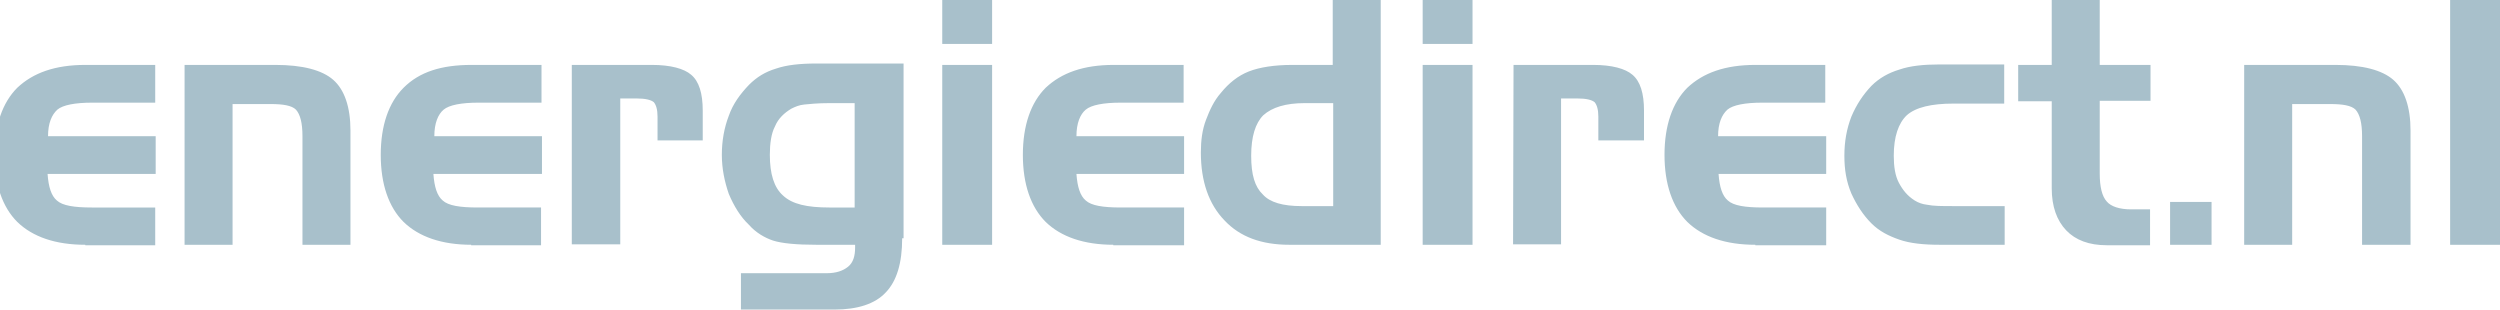
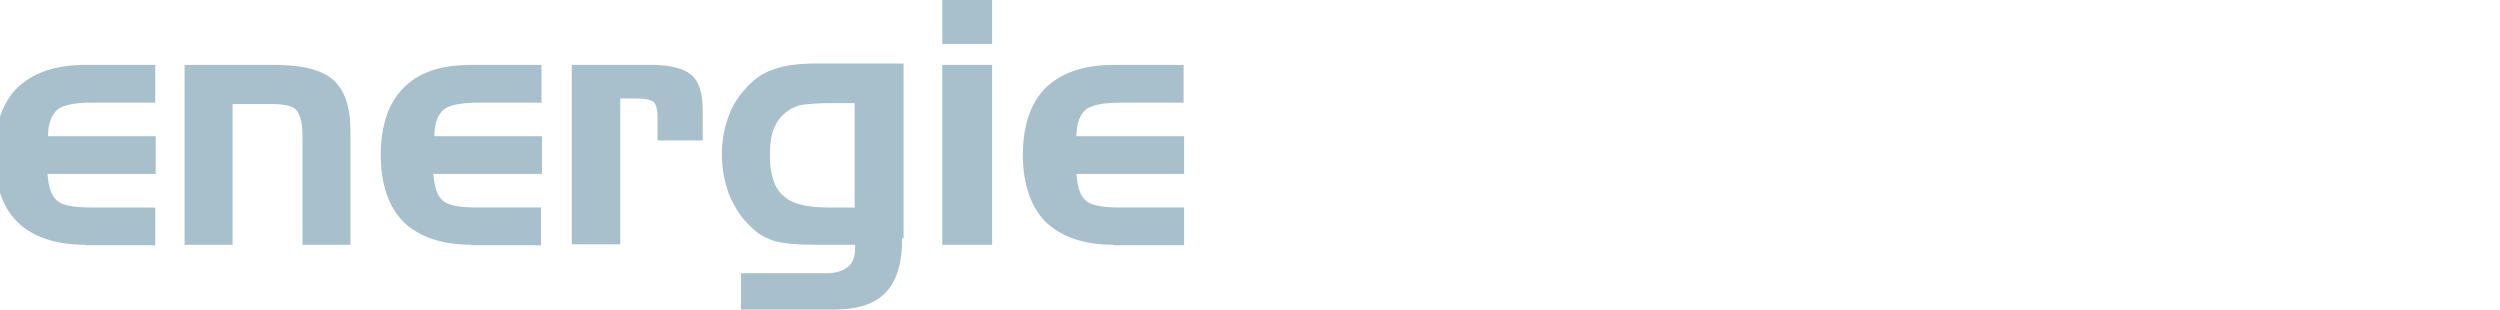
<svg xmlns="http://www.w3.org/2000/svg" id="Laag_1" data-name="Laag 1" viewBox="0 0 536.51 66.43">
  <defs>
    <style>
      .cls-1 {
        fill: #a8c0cb;
        stroke-width: 0px;
      }
    </style>
  </defs>
  <path class="cls-1" d="m18.31,52.53c-6.4,0-11.3-1.7-14.6-4.9-3.2-3.2-4.9-8.1-4.9-14.4s1.7-11.2,4.9-14.4c3.4-3.2,8.1-4.9,14.6-4.9h15v8.1h-13.5c-3.7,0-6.3.5-7.5,1.5-1.2,1.1-2,2.9-2,5.7h23.1v8.1H10.21c.2,2.8.8,4.7,2,5.7,1.2,1.1,3.7,1.5,7.5,1.5h13.6v8.1h-15v-.1h0ZM39.81,13.93h19.3c5.8,0,10,1.1,12.4,3.2s3.7,5.8,3.7,10.9v24.5h-10.3v-23.3c0-2.9-.5-4.7-1.4-5.7-.9-.9-2.8-1.2-5.4-1.2h-8.2v30.2h-10.3V13.93h.2Zm61.4,38.6c-6.4,0-11.3-1.7-14.6-4.9-3.2-3.2-4.9-8.1-4.9-14.4s1.7-11.2,4.9-14.4c3.4-3.4,8.1-4.9,14.6-4.9h15v8.1h-13.5c-3.7,0-6.3.5-7.5,1.5s-2,2.9-2,5.7h23.1v8.1h-23.3c.2,2.8.8,4.7,2,5.7,1.2,1.1,3.7,1.5,7.5,1.5h13.6v8.1h-15v-.1h.1Zm21.5-38.6h17.2c4,0,6.9.8,8.4,2.1,1.7,1.4,2.5,4,2.5,7.7v6.4h-9.7v-5.1c0-1.5-.3-2.5-.8-3.1-.6-.5-1.8-.8-3.7-.8h-3.5v31.3h-10.4V13.93Zm70.9,37.2c0,5.4-1.2,9.2-3.5,11.6-2.3,2.5-6.1,3.7-11,3.7h-20.1v-7.8h18.4c2,0,3.5-.5,4.6-1.4s1.5-2.3,1.5-4.1v-.6h-8.3c-4.3,0-7.4-.3-9.3-.9-1.8-.6-3.7-1.7-5.2-3.4-1.8-1.7-3.2-4-4.3-6.6-.9-2.6-1.5-5.4-1.5-8.4s.5-5.8,1.5-8.4c.9-2.6,2.5-4.7,4.3-6.6,1.7-1.7,3.5-2.8,5.8-3.5,2.3-.8,5.2-1.1,8.7-1.1h18.7v37.5h-.3,0Zm-15.6-6.6h5.4v-22.4h-5.4c-2.6,0-4.3.2-5.4.3s-2,.5-2.8.9c-1.5.9-2.8,2.1-3.5,3.8-.8,1.5-1.1,3.7-1.1,6.1,0,4.1.9,7,2.8,8.7,2,1.9,5.2,2.6,10,2.6Zm34.9-35.1h-10.7V-.27h10.7v9.7Zm0,43.1h-10.7V13.93h10.7v38.6Zm26.1,0c-6.4,0-11.3-1.7-14.6-4.9-3.2-3.2-4.9-8.1-4.9-14.4s1.7-11.2,4.9-14.4c3.4-3.2,8.1-4.9,14.6-4.9h15v8.1h-13.5c-3.7,0-6.3.5-7.5,1.5s-2,2.9-2,5.7h23.1v8.1h-23.1c.2,2.8.8,4.7,2,5.7,1.2,1.1,3.7,1.5,7.5,1.5h13.6v8.1h-15.2v-.1h.1Z" />
-   <path class="cls-1" d="m296.31,52.53h-19.6c-6,0-10.6-1.7-13.9-5.2-3.4-3.5-5.1-8.4-5.1-14.6,0-2.6.3-4.9,1.1-7,.8-2.1,1.7-4.1,3.2-5.8,1.7-2.1,3.7-3.7,6-4.6s5.5-1.4,9.3-1.4h8.7V-.17h10.3v52.7Zm-10.2-8.3v-22.1h-6.1c-4.1,0-7,.9-8.9,2.6-1.7,1.7-2.6,4.6-2.6,8.7s.8,6.7,2.5,8.3c1.5,1.7,4.3,2.5,8.3,2.5h6.8Zm29.9-34.8h-10.7V-.27h10.7v9.7Zm0,43.1h-10.7V13.93h10.7v38.6Zm8.8-38.6h17.1c4,0,6.9.8,8.4,2.1,1.7,1.4,2.5,4,2.5,7.7v6.4h-9.8v-5.1c0-1.5-.3-2.5-.8-3.1-.6-.5-1.8-.8-3.7-.8h-3.5v31.3h-10.3l.1-38.5h0Zm51.9,38.6c-6.4,0-11.3-1.7-14.6-4.9-3.2-3.2-4.9-8.1-4.9-14.4s1.7-11.2,4.9-14.4c3.4-3.2,8.1-4.9,14.6-4.9h15v8.1h-13.5c-3.7,0-6.3.5-7.5,1.5-1.2,1.1-2,2.9-2,5.7h23.2v8.1h-23.1c.2,2.8.8,4.7,2,5.7,1.2,1.1,3.7,1.5,7.5,1.5h13.6v8.1h-15.2v-.1h0Zm42.6-8.3h10.9v8.3h-13.9c-3.5,0-6.4-.3-8.7-1.1-2.3-.8-4.3-1.8-6-3.5-1.8-1.8-3.2-4-4.3-6.4-1.1-2.6-1.5-5.2-1.5-8.1,0-3.1.5-5.8,1.5-8.4,1.1-2.6,2.5-4.7,4.3-6.6,1.7-1.7,3.7-2.8,6-3.5,2.3-.8,5.2-1.1,8.6-1.1h13.9v8.4h-10.9c-4.7,0-8.1.8-10,2.5-1.8,1.7-2.8,4.6-2.8,8.7,0,2.3.3,4.3,1.1,5.8s1.8,2.8,3.4,3.8c.8.5,1.7.8,2.6.9,1.4.3,3.2.3,5.8.3h0Zm13.8-30.3h7.2V-.17h10.3v14.1h10.9v7.7h-10.9v15.6c0,2.9.5,4.9,1.5,6,.9,1.1,2.8,1.7,5.2,1.7h4.1v7.7h-9.3c-3.8,0-6.7-1.1-8.7-3.2s-3.1-5.1-3.1-9v-18.7h-7.2v-7.8h0Zm32.6,29.4h8.9v9.2h-8.9v-9.2Zm16.3-29.4h19.2c5.8,0,10,1.1,12.4,3.2s3.7,5.8,3.7,10.9v24.5h-10.4v-23.3c0-2.9-.5-4.7-1.4-5.7-.9-.9-2.8-1.2-5.4-1.2h-8.2v30.2h-10.3V13.93h.4,0Zm54.5,38.6h-10.7V-.17h10.7v52.7Z" />
</svg>